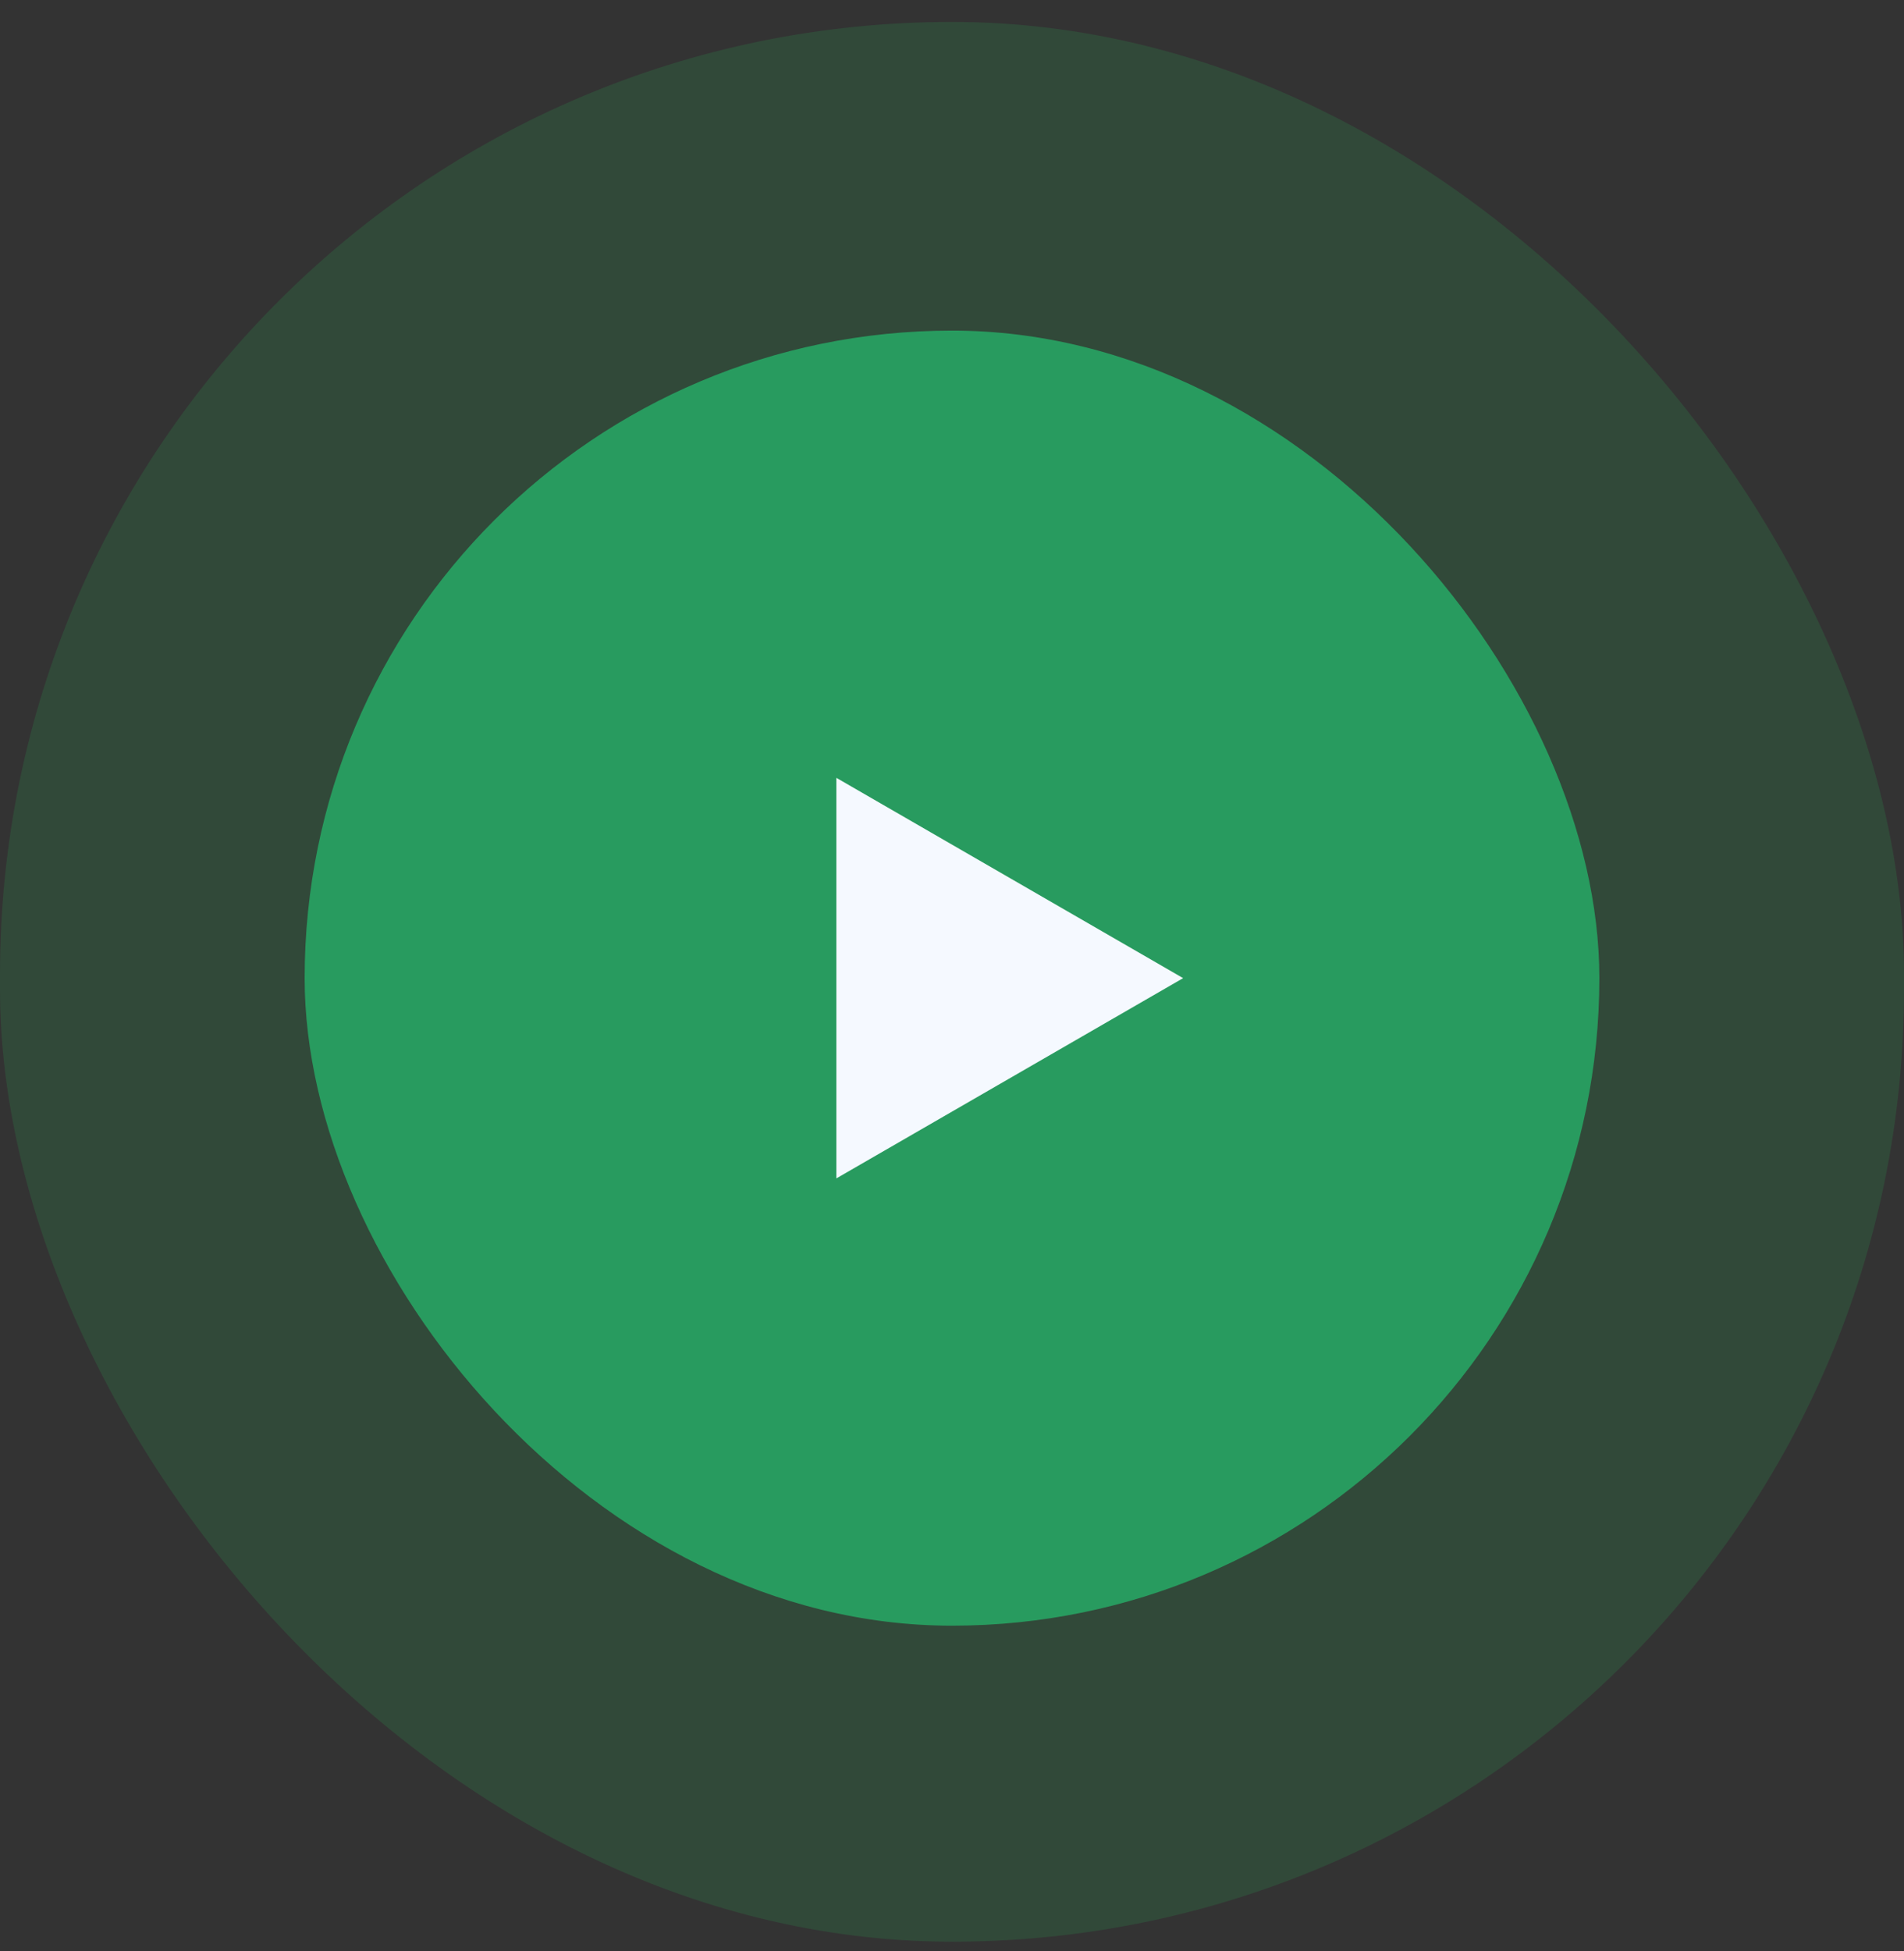
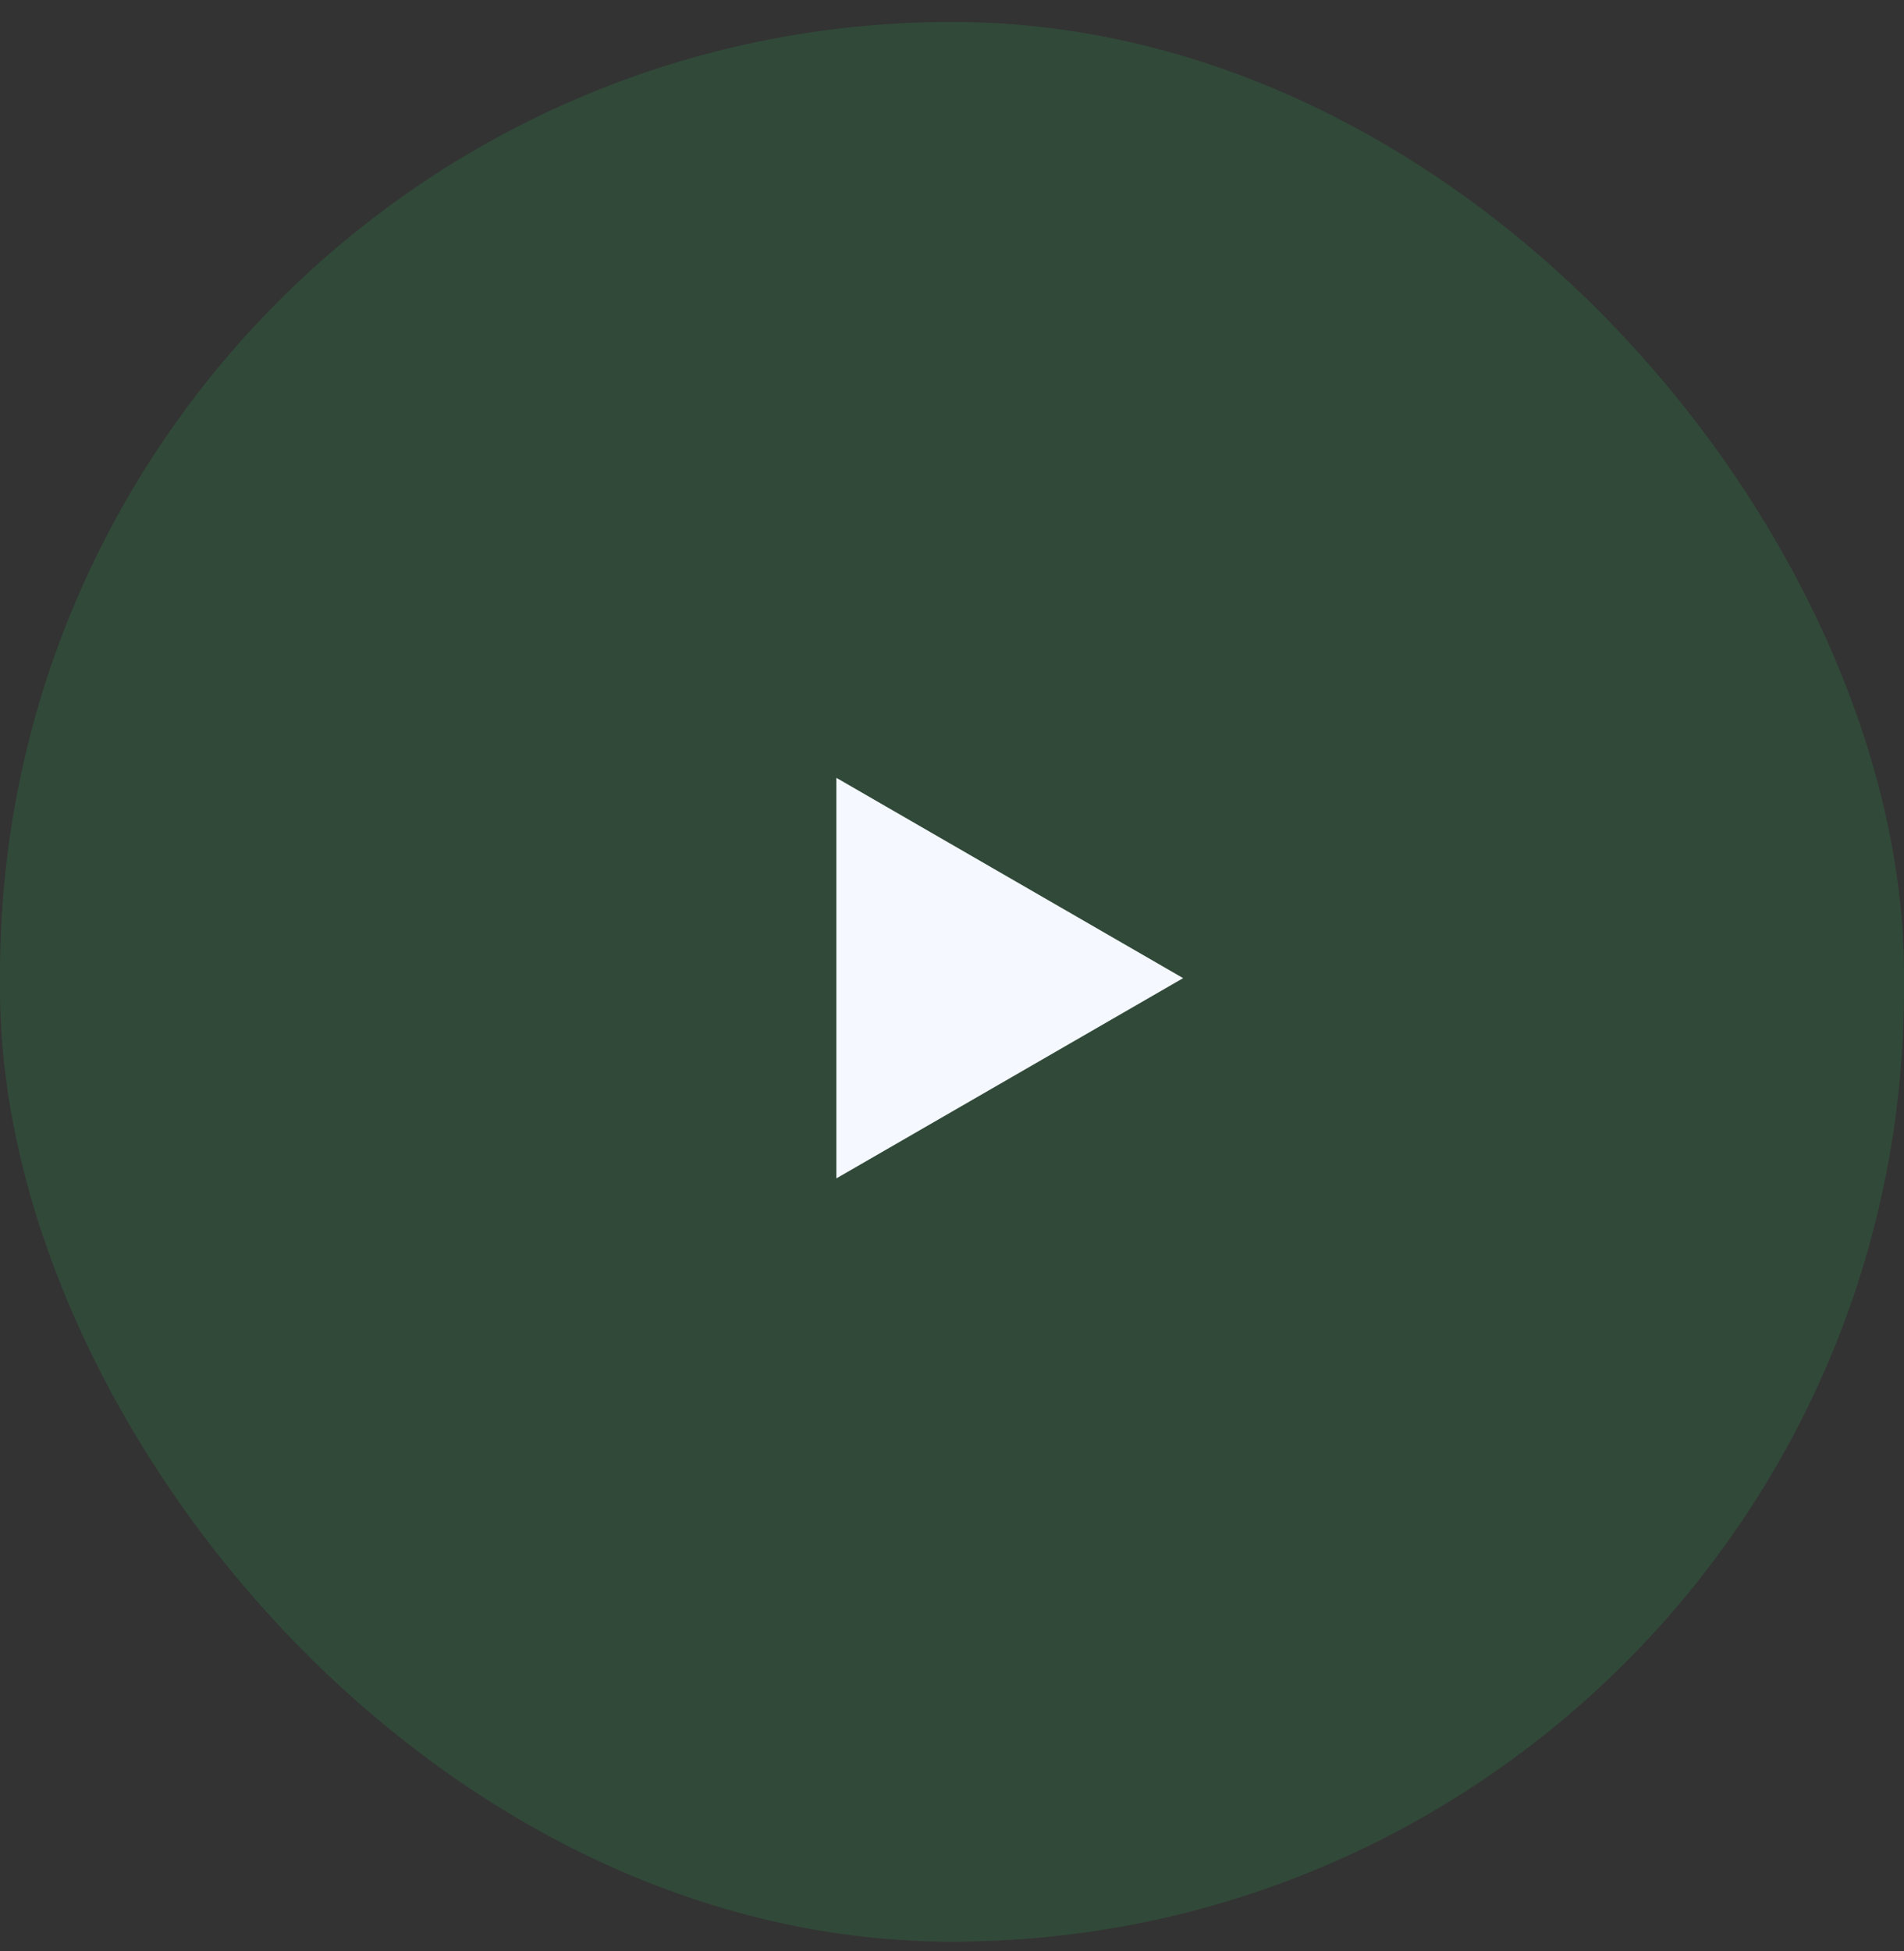
<svg xmlns="http://www.w3.org/2000/svg" width="41" height="42" viewBox="0 0 41 42" fill="none">
  <rect x="0" y="0" width="41" height="42" fill="#333333" stroke="none" />
  <rect opacity="0.2" y="0.472" width="41" height="41.328" rx="20.5" fill="#29A252" />
-   <rect x="6.56" y="7.117" width="27.88" height="27.88" rx="13.94" fill="#289B5F" />
  <path d="M25.477 21.057L18.01 25.368L18.01 16.745L25.477 21.057Z" fill="#F5F9FF" />
</svg>